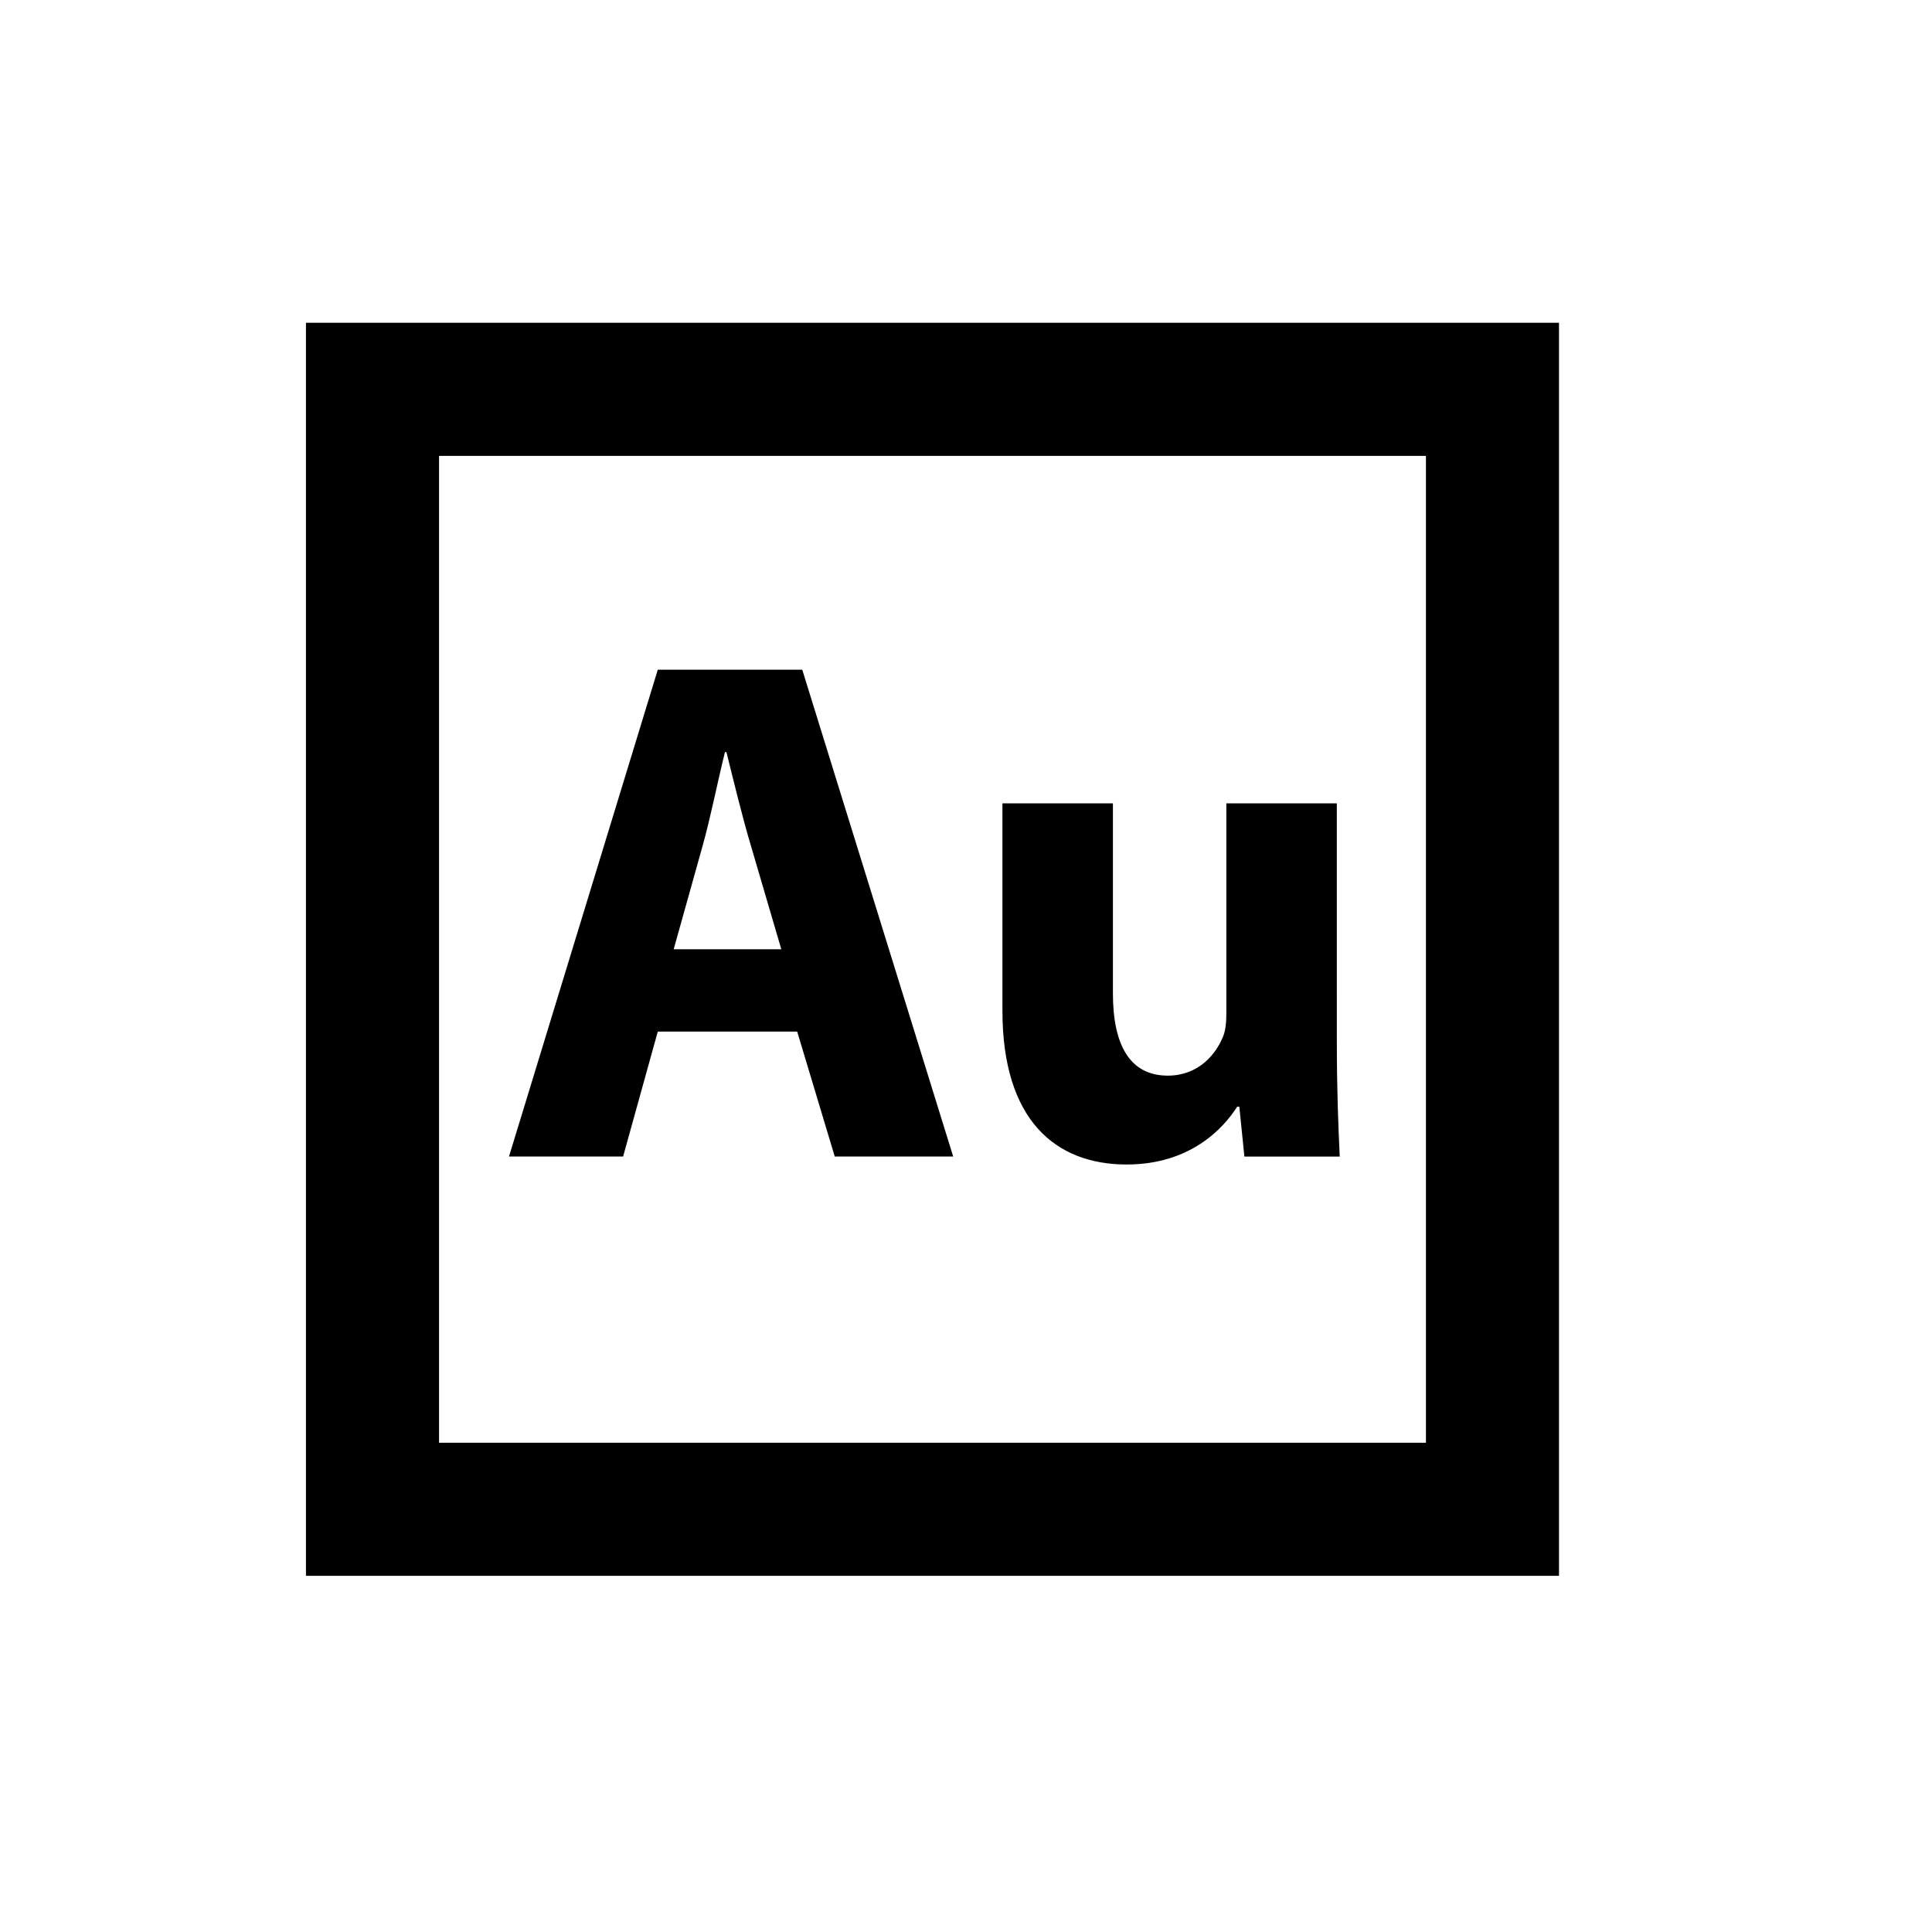
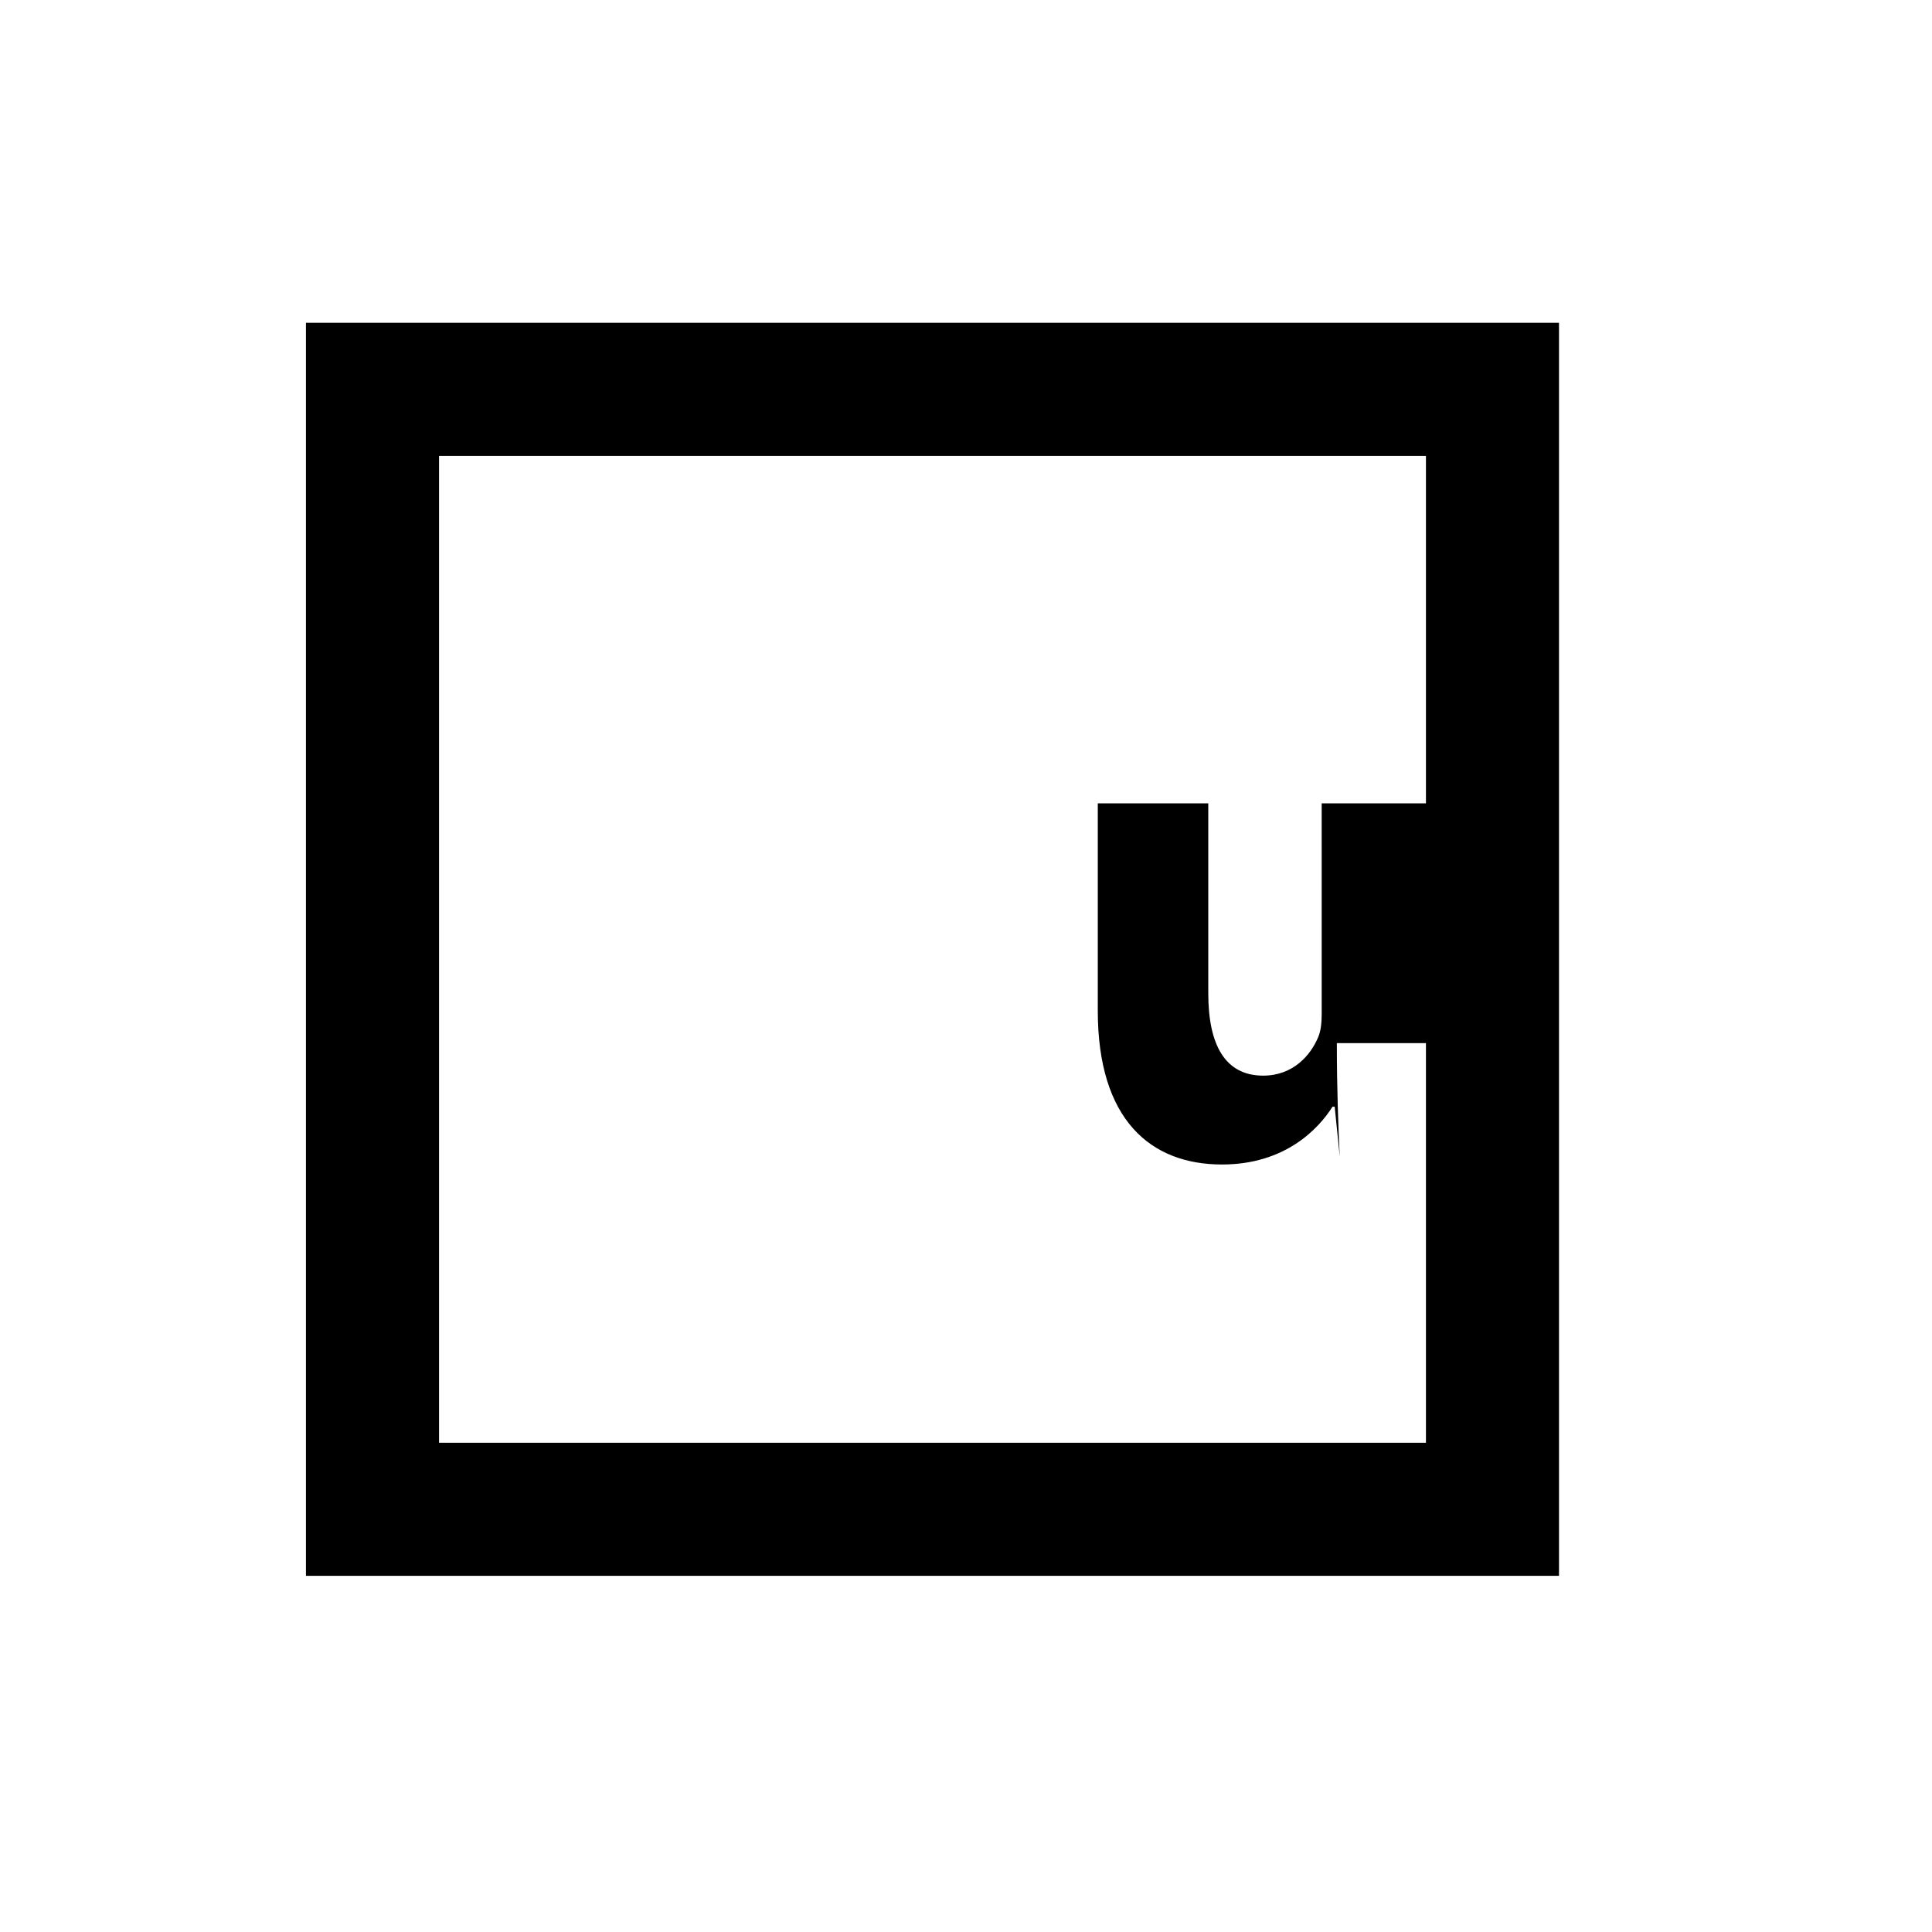
<svg xmlns="http://www.w3.org/2000/svg" fill="#000000" width="800px" height="800px" version="1.1" viewBox="144 144 512 512">
  <g>
    <path d="m557.15 561.61h-332.07v-332.07h332.07zm-296.8-35.266h261.54v-261.53h-261.54z" />
-     <path d="m318.32 417.38-9.191 33.117h-30.242l39.434-129.02h38.285l40.004 129.02h-31.391l-9.957-33.117zm32.734-21.82-8.039-27.371c-2.297-7.656-4.594-17.23-6.508-24.883h-0.383c-1.914 7.656-3.828 17.422-5.934 24.883l-7.656 27.371z" />
-     <path d="m498.28 420.44c0 12.254 0.383 22.207 0.766 30.059h-25.27l-1.34-13.211h-0.574c-3.637 5.742-12.445 15.316-29.281 15.316-18.953 0-32.926-11.863-32.926-40.773v-54.941h29.281v50.344c0 13.586 4.402 21.82 14.551 21.82 8.039 0 12.637-5.551 14.551-10.148 0.766-1.723 0.957-4.019 0.957-6.316l-0.004-55.699h29.281l0.004 63.551z" />
+     <path d="m498.28 420.44c0 12.254 0.383 22.207 0.766 30.059l-1.34-13.211h-0.574c-3.637 5.742-12.445 15.316-29.281 15.316-18.953 0-32.926-11.863-32.926-40.773v-54.941h29.281v50.344c0 13.586 4.402 21.82 14.551 21.82 8.039 0 12.637-5.551 14.551-10.148 0.766-1.723 0.957-4.019 0.957-6.316l-0.004-55.699h29.281l0.004 63.551z" />
  </g>
</svg>